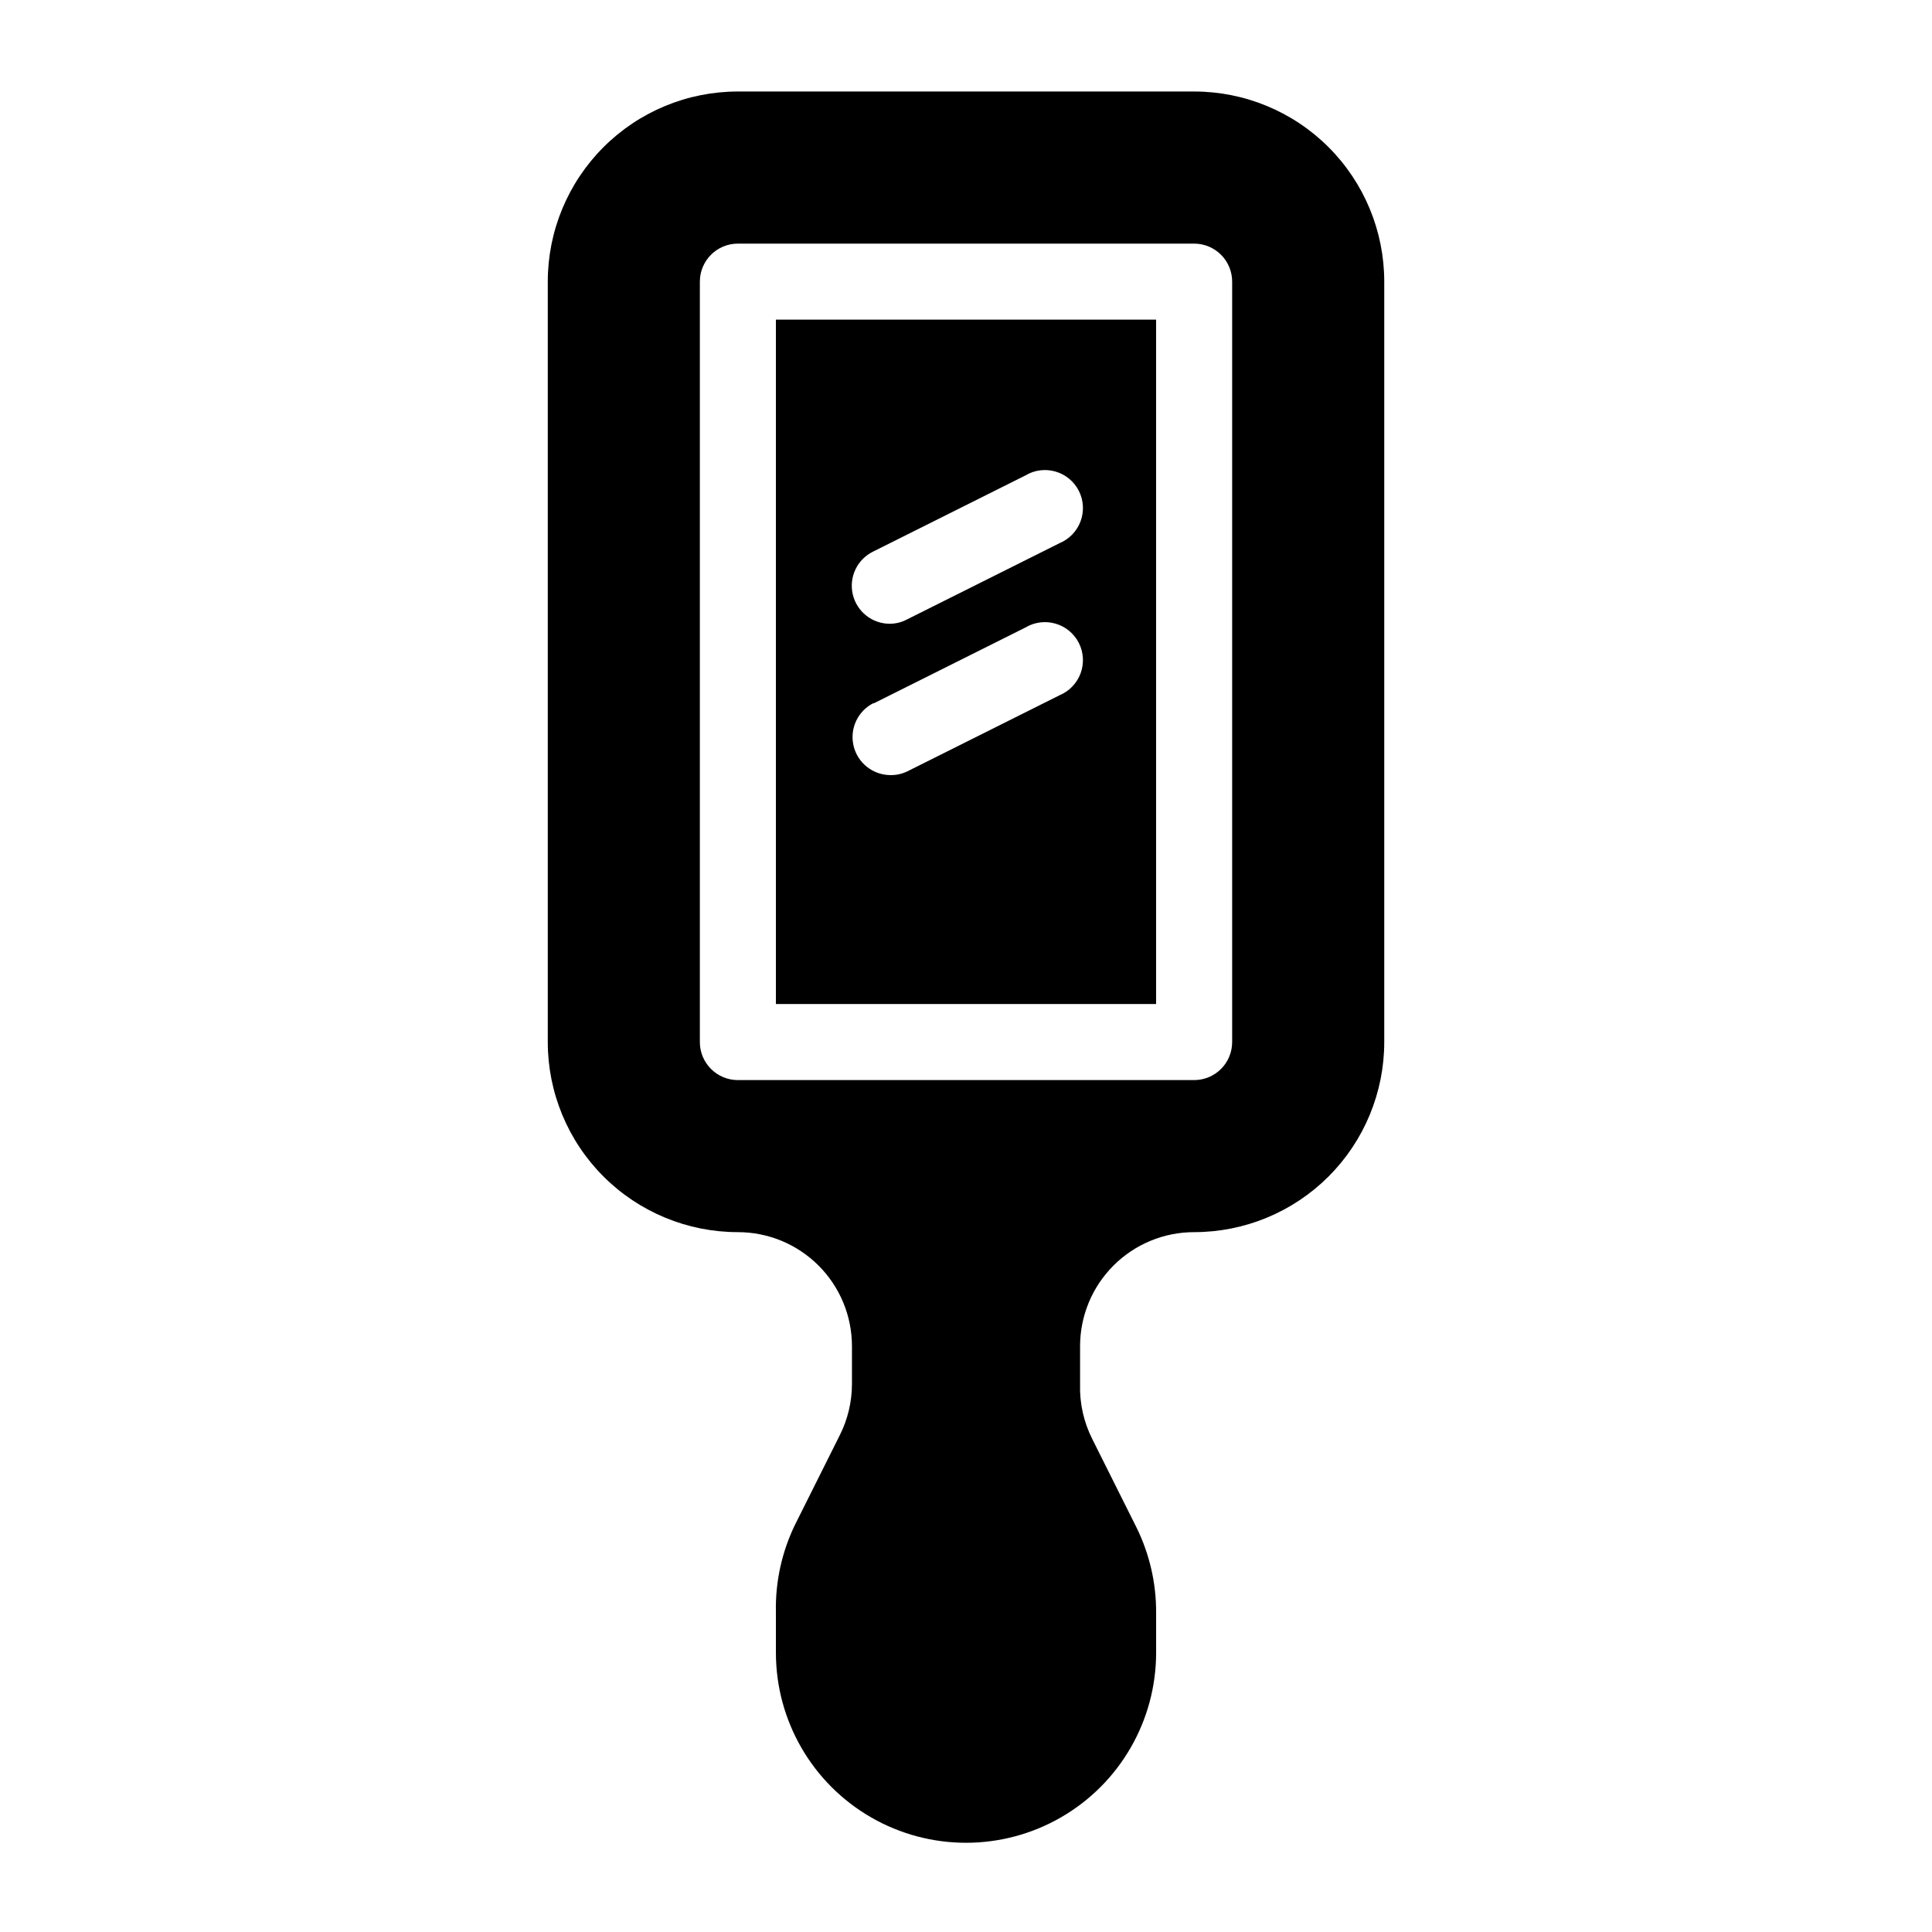
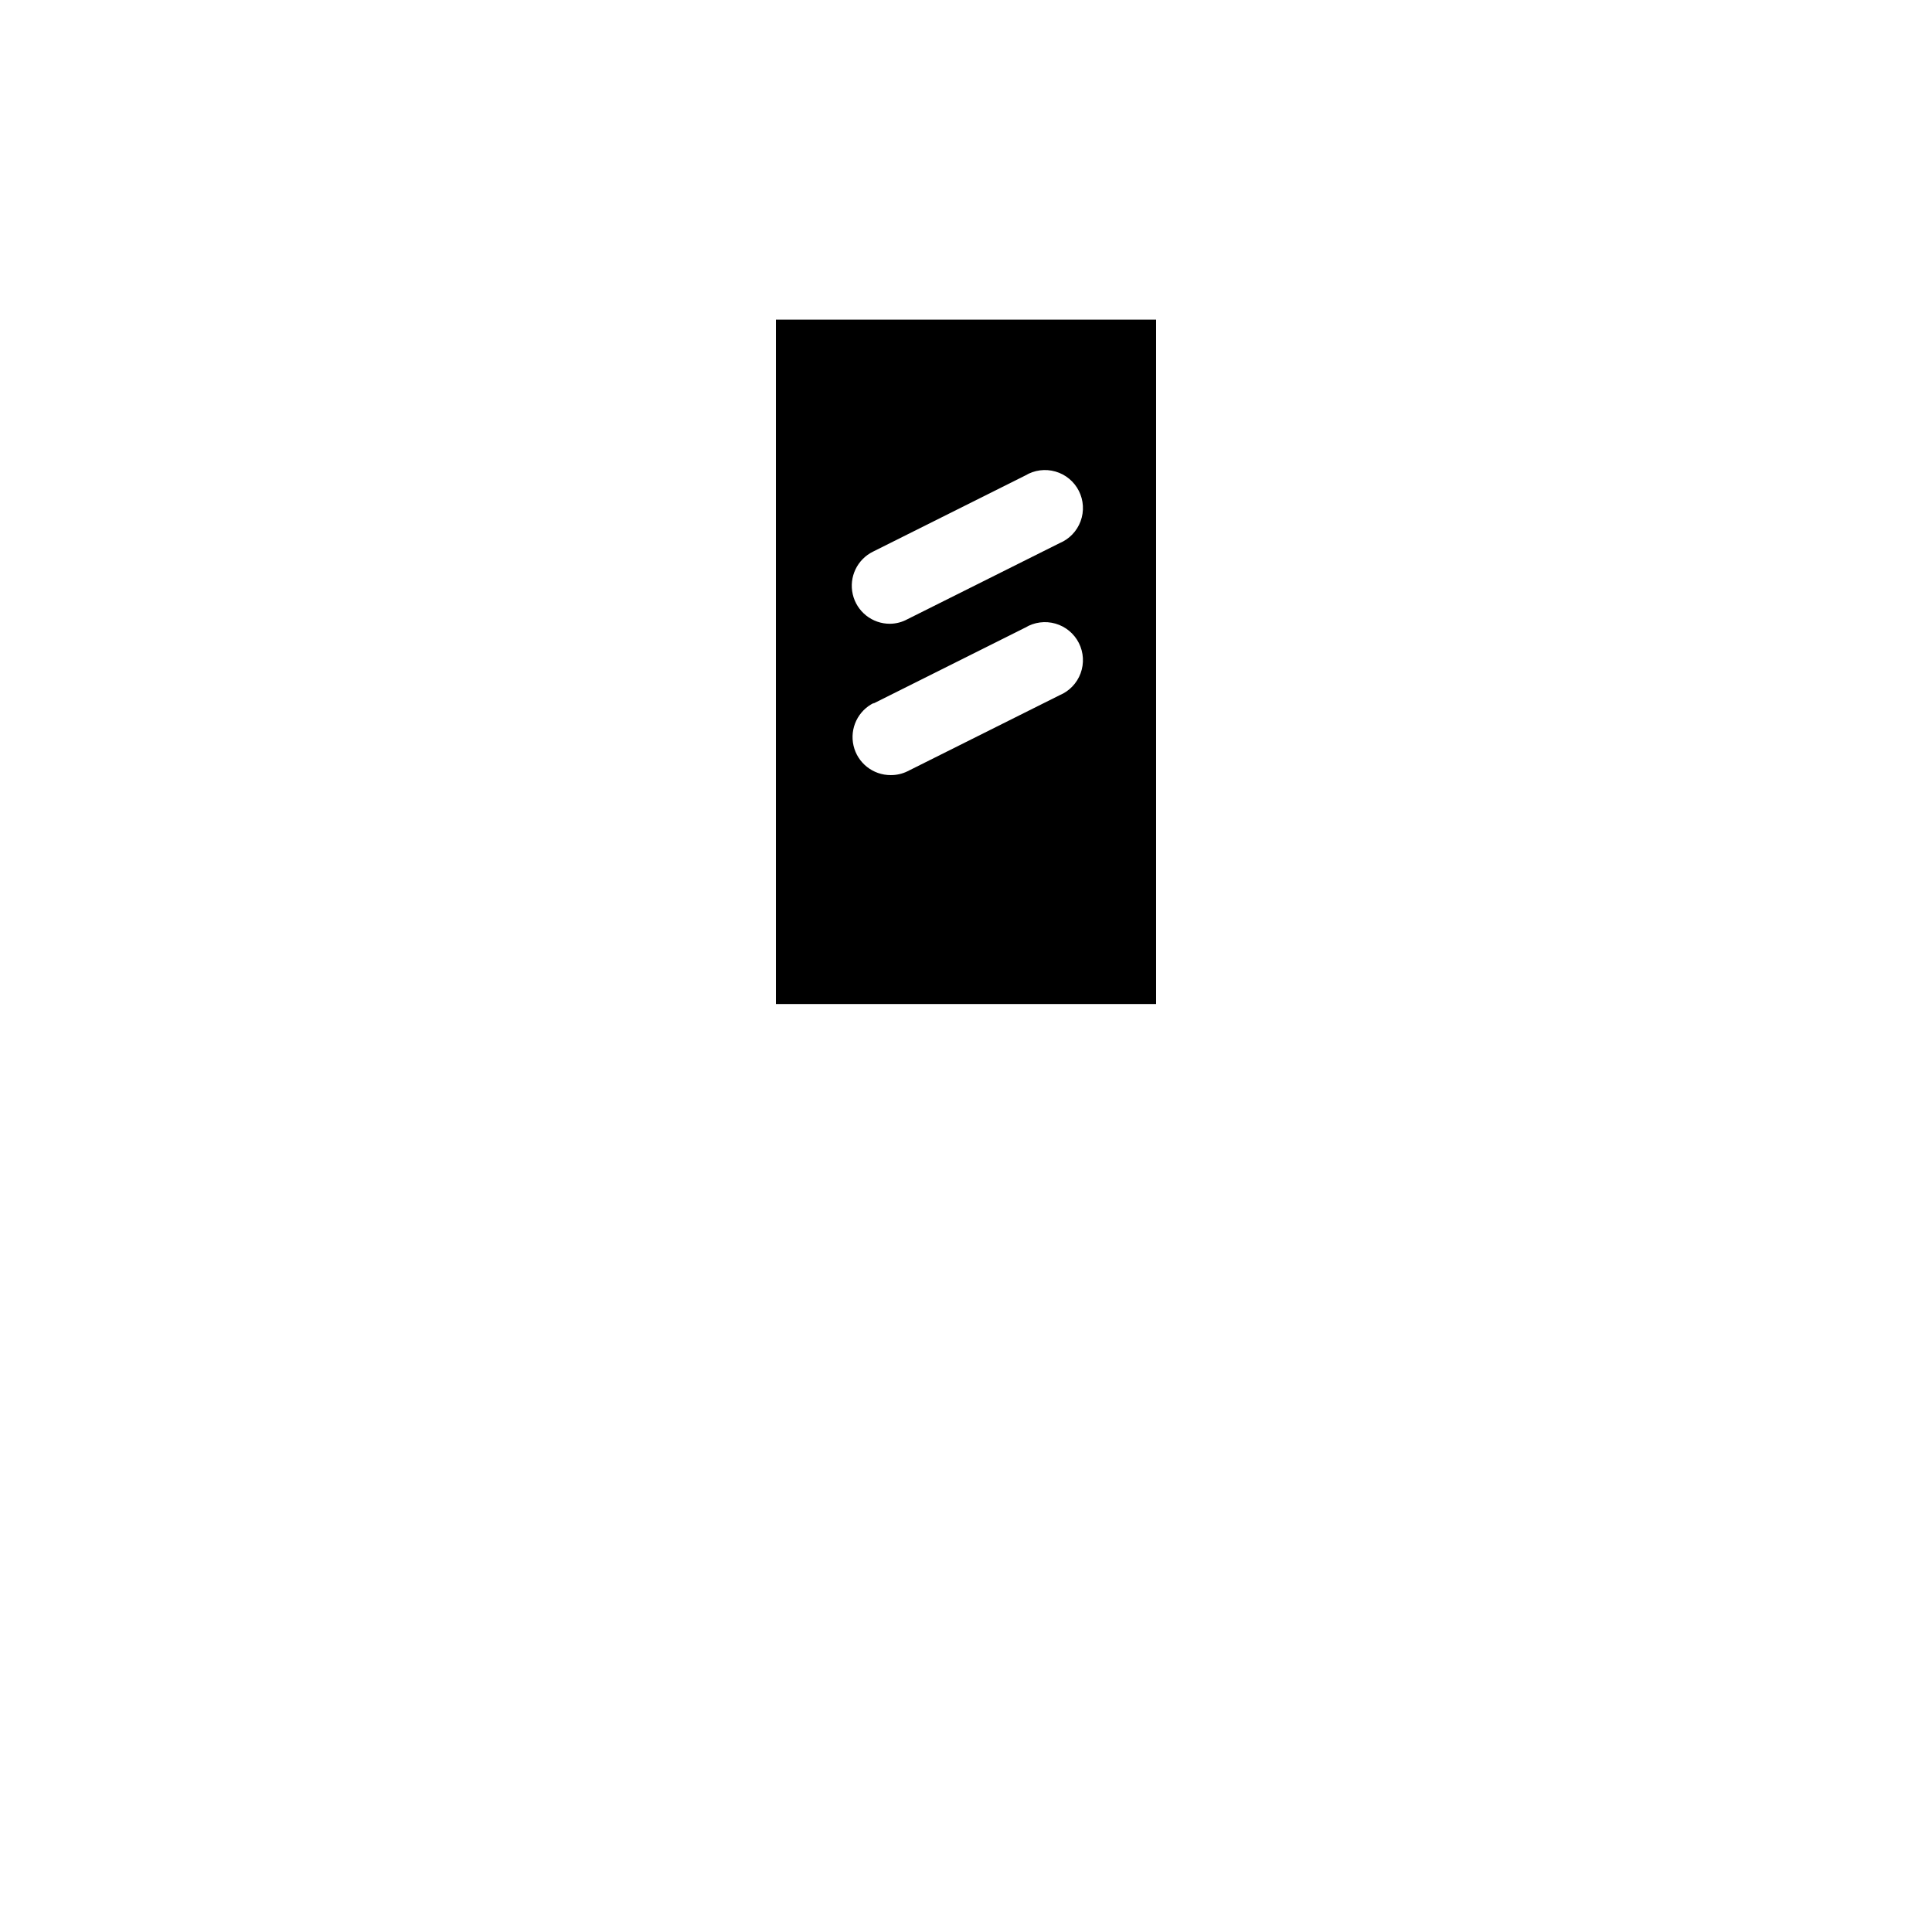
<svg xmlns="http://www.w3.org/2000/svg" fill="#000000" width="800px" height="800px" version="1.1" viewBox="144 144 512 512">
  <g>
    <path d="m349.62 410.07h100.76v-181.37h-100.76zm25.797-119.91 40.305-20.152c2.398-1.445 5.293-1.824 7.984-1.047 2.691 0.773 4.938 2.633 6.203 5.133 1.262 2.5 1.43 5.414 0.457 8.043-0.969 2.625-2.992 4.731-5.578 5.809l-40.305 20.152c-1.422 0.777-3.012 1.191-4.633 1.207-4.707 0.02-8.797-3.219-9.859-7.801-1.062-4.586 1.191-9.293 5.426-11.344zm0 40.305 40.305-20.152c2.398-1.445 5.293-1.824 7.984-1.047 2.691 0.773 4.938 2.633 6.203 5.133 1.262 2.5 1.43 5.414 0.457 8.043-0.969 2.625-2.992 4.731-5.578 5.809l-40.305 20.152c-1.379 0.676-2.898 1.02-4.434 1.008-4.703 0.016-8.797-3.223-9.855-7.805-1.062-4.582 1.188-9.293 5.422-11.344z" />
-     <path d="m460.46 168.25h-120.91c-13.363 0-26.18 5.309-35.625 14.758-9.449 9.445-14.758 22.262-14.758 35.625v201.52c0 13.359 5.309 26.176 14.758 35.625 9.445 9.445 22.262 14.754 35.625 14.754 8.016 0 15.703 3.184 21.375 8.855 5.668 5.668 8.852 13.355 8.852 21.375v10.074c-0.012 4.691-1.117 9.312-3.223 13.504l-11.688 23.375h-0.004c-3.625 7.32-5.422 15.41-5.238 23.578v10.68c0 18 9.602 34.633 25.191 43.633 15.586 9 34.793 9 50.379 0 15.59-9 25.191-25.633 25.191-43.633v-10.68c0.023-7.828-1.77-15.555-5.238-22.57l-11.688-23.375c-2.266-4.496-3.375-9.48-3.227-14.512v-10.074c0-8.02 3.184-15.707 8.855-21.375 5.668-5.672 13.355-8.855 21.375-8.855 13.359 0 26.176-5.309 35.625-14.754 9.445-9.449 14.754-22.266 14.754-35.625v-201.52c0-13.363-5.309-26.18-14.754-35.625-9.449-9.449-22.266-14.758-35.625-14.758zm10.074 251.91c0 2.672-1.062 5.234-2.949 7.125-1.891 1.887-4.453 2.949-7.125 2.949h-120.91c-5.566 0-10.078-4.512-10.078-10.074v-201.52c0-5.566 4.512-10.078 10.078-10.078h120.91c2.672 0 5.234 1.062 7.125 2.953 1.887 1.887 2.949 4.449 2.949 7.125z" />
  </g>
</svg>